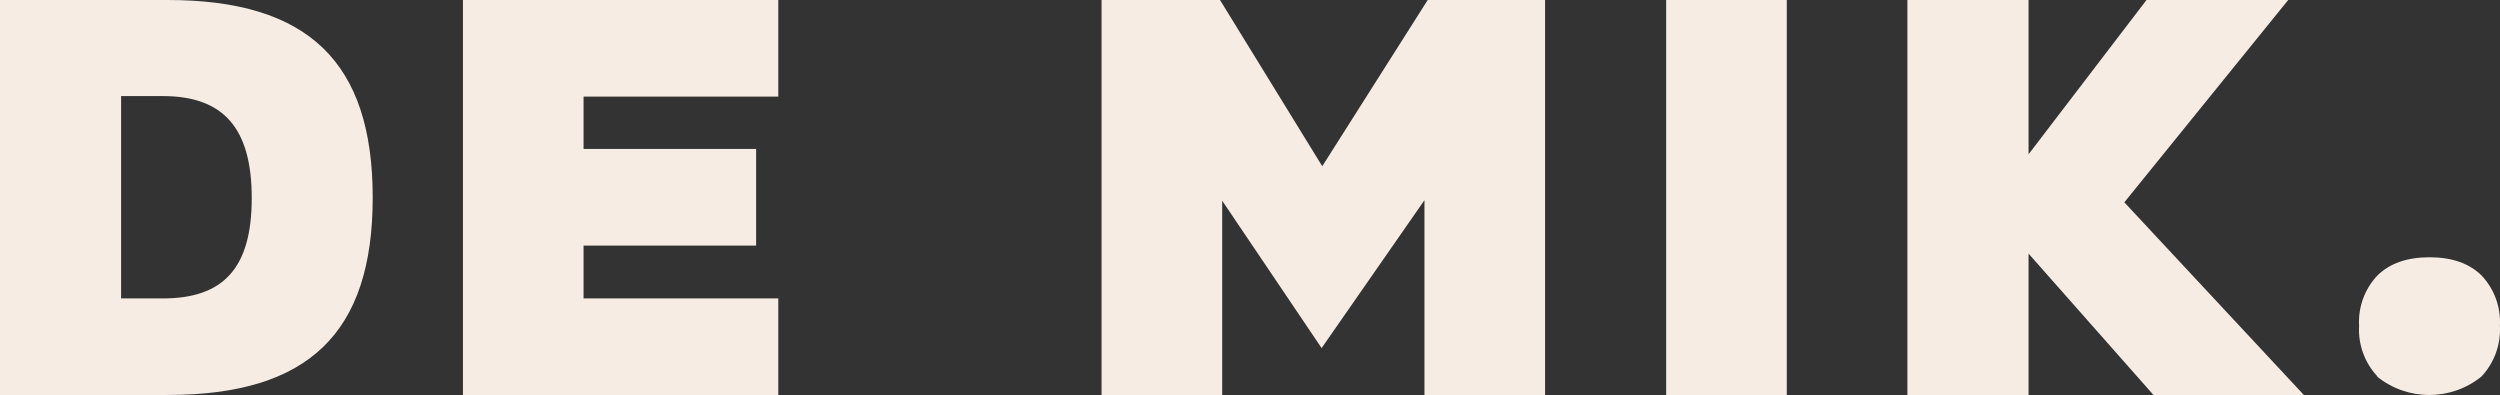
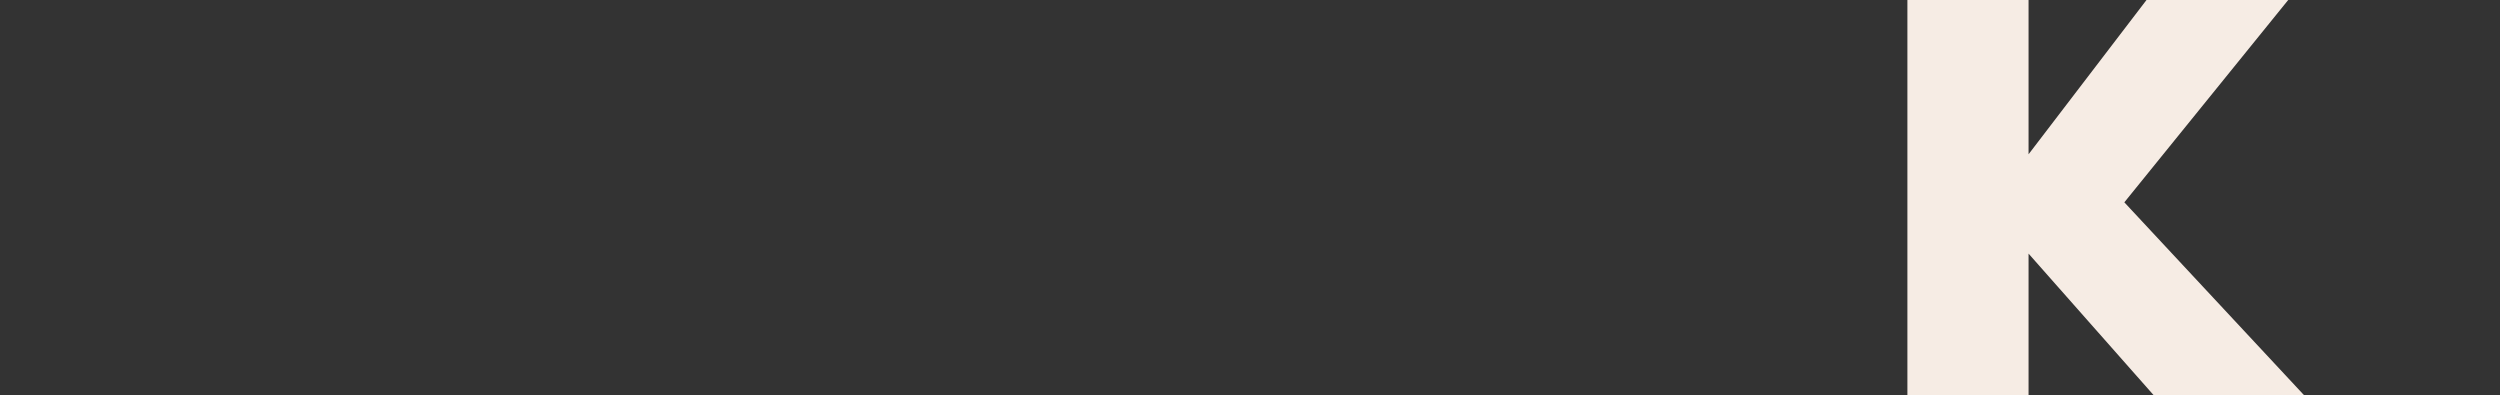
<svg xmlns="http://www.w3.org/2000/svg" id="Laag_2" viewBox="0 0 506.37 80">
  <rect x="0" y="0" width="506.37" height="80" fill="#333333" stroke="none" />
  <defs>
    <style>
      .cls-1 {
        fill-rule: evenodd;
      }

      .cls-1, .cls-2 {
        fill: #f6ece4;
      }
    </style>
  </defs>
  <g id="Laag_1-2" data-name="Laag_1">
    <g>
-       <path class="cls-1" d="M32.96,60.44h-8.43V19.46h8.43c12.28,0,18.03,6.45,18.03,20.66s-5.75,20.33-18.03,20.33ZM33.96,0H0v80h33.96c28.55,0,41.53-12.56,41.53-39.99S62.44,0,33.96,0Z" />
-       <polygon class="cls-1" points="93.77 80 157.64 80 157.64 60.44 118.2 60.44 118.2 49.74 153.15 49.74 153.15 30.16 118.2 30.16 118.2 19.56 157.64 19.56 157.64 0 93.77 0 93.77 80" />
-       <polygon class="cls-1" points="267.82 33.67 247.11 0 223.12 0 223.12 80 247.55 80 247.55 40.65 267.69 70.5 288.52 40.55 288.52 80 312.95 80 312.95 0 289.18 0 267.82 33.67" />
-       <rect class="cls-2" x="337.48" y="0" width="24.43" height="80" />
      <polygon class="cls-1" points="430.28 40.98 463.47 0 434.77 0 410.88 31.25 410.88 0 386.34 0 386.34 80 410.88 80 410.88 51.37 436.18 80 466.64 80 430.28 40.98" />
-       <path class="cls-1" d="M481.57,76.27c-2.61-2.77-3.96-6.49-3.74-10.28-.22-3.78,1.13-7.48,3.74-10.22,2.49-2.44,6-3.66,10.52-3.66s8.02,1.22,10.52,3.66c2.61,2.75,3.96,6.45,3.74,10.22.22,3.79-1.14,7.51-3.74,10.28-6.16,4.98-14.98,4.98-21.14,0h.11Z" />
    </g>
  </g>
</svg>